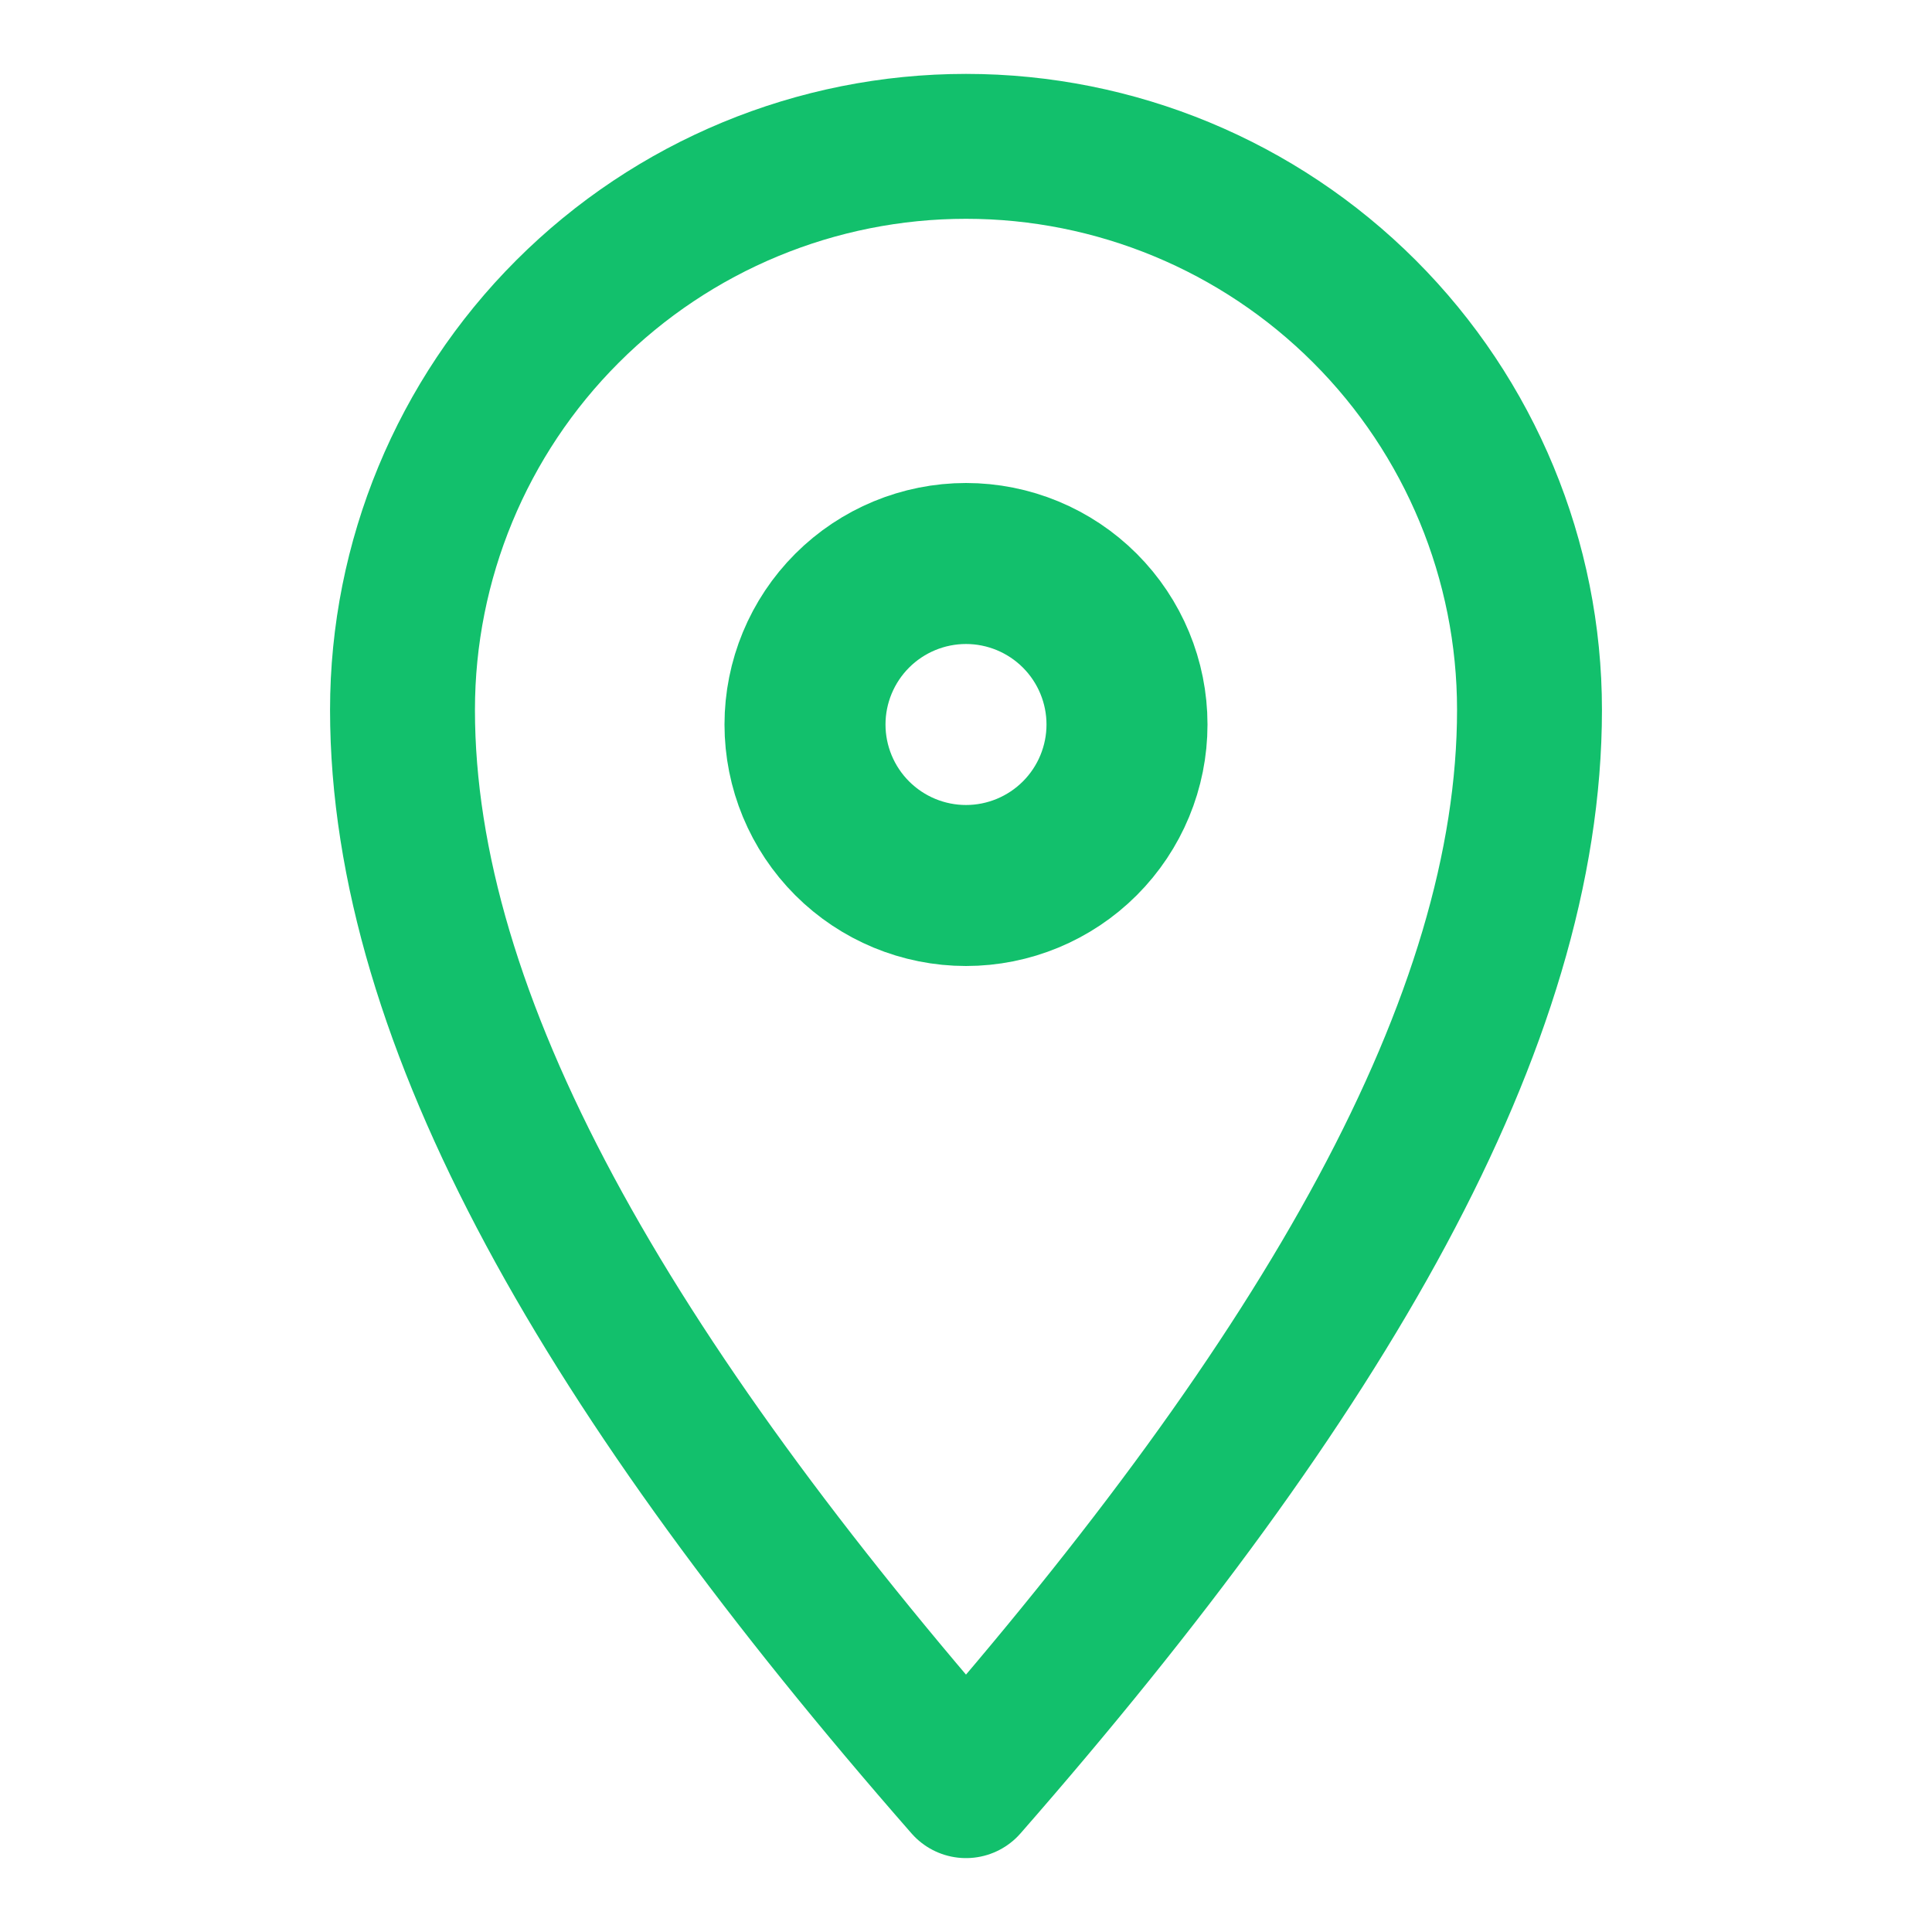
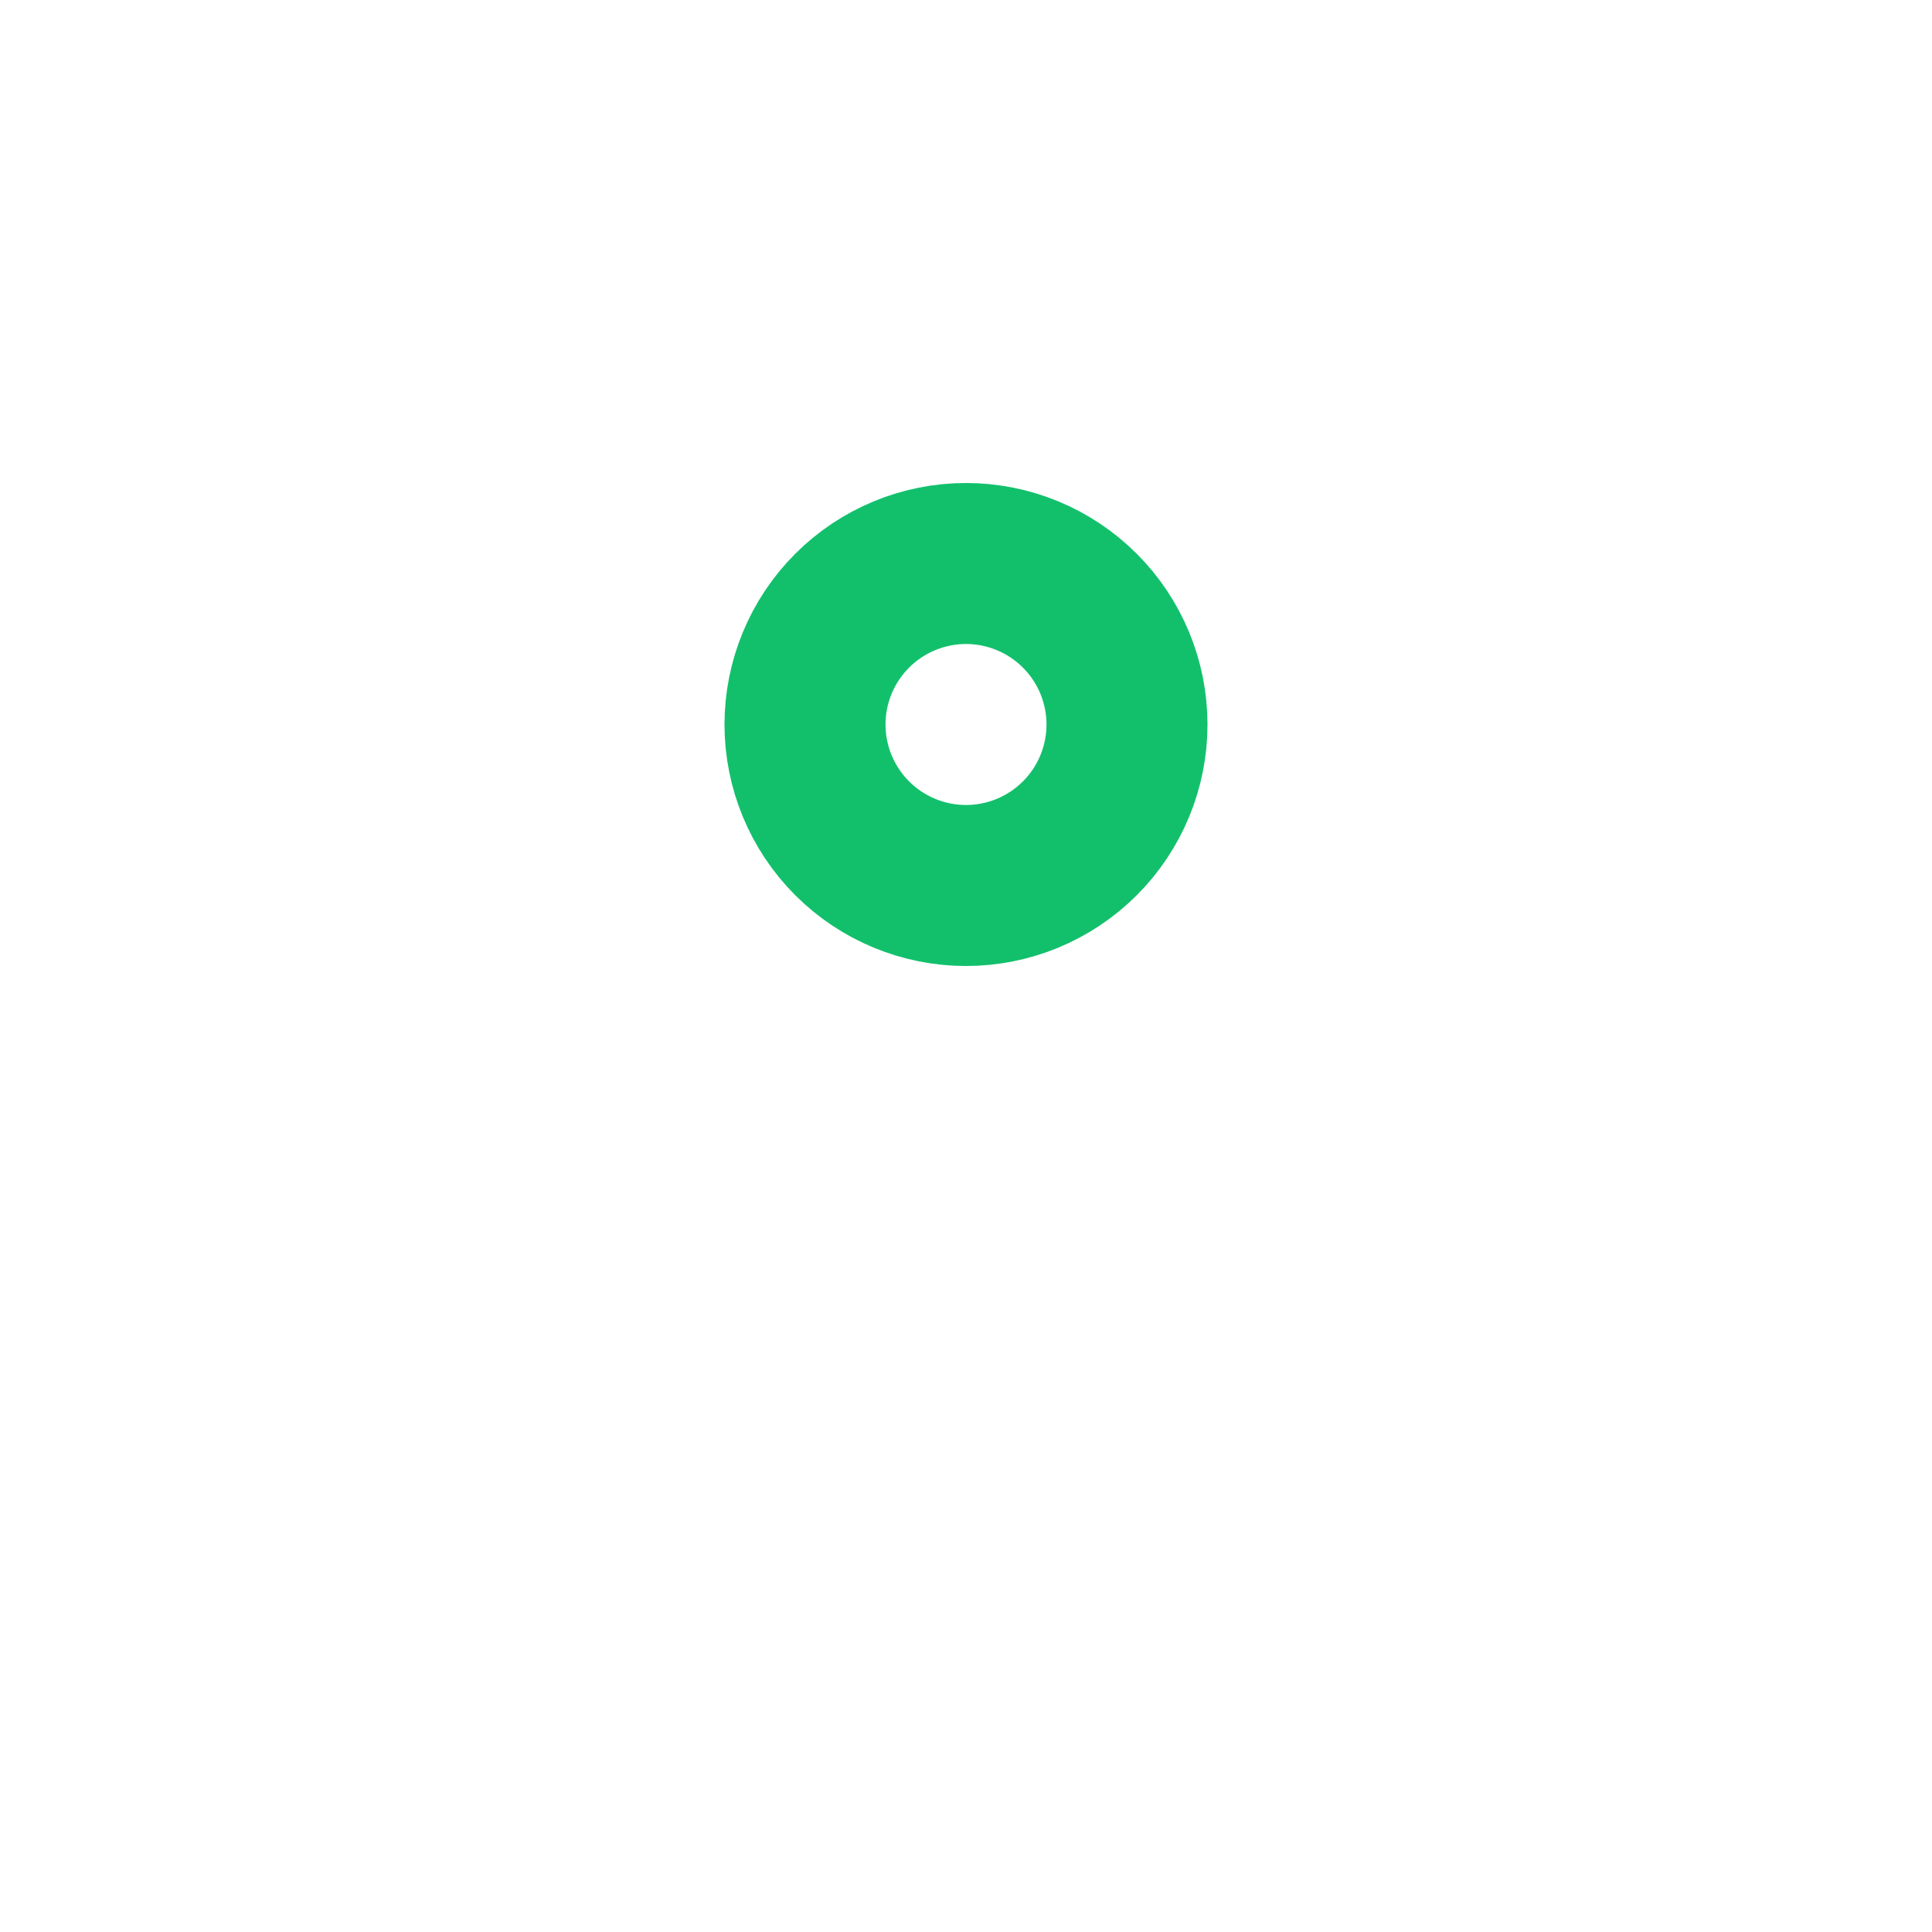
<svg xmlns="http://www.w3.org/2000/svg" width="24" height="24" viewBox="0 0 24 24" fill="none">
  <path d="M14 9C14 9.53 13.789 10.039 13.414 10.414C13.039 10.789 12.53 11 12 11C11.47 11 10.961 10.789 10.586 10.414C10.211 10.039 10 9.53 10 9C10 8.47 10.211 7.961 10.586 7.586C10.961 7.211 11.47 7 12 7C12.53 7 13.039 7.211 13.414 7.586C13.789 7.961 14 8.47 14 9Z" stroke="#12C06C" stroke-width="2" stroke-linejoin="round" />
-   <path d="M19 8.818C19 12.685 16.454 17.091 12 22.182C7.545 17.091 5 12.685 5 8.818C5 6.962 5.737 5.181 7.05 3.869C8.363 2.556 10.143 1.818 12 1.818C13.857 1.818 15.637 2.556 16.95 3.869C18.262 5.181 19 6.962 19 8.818Z" stroke="#12C06C" stroke-width="1.8" stroke-linejoin="round" />
</svg>